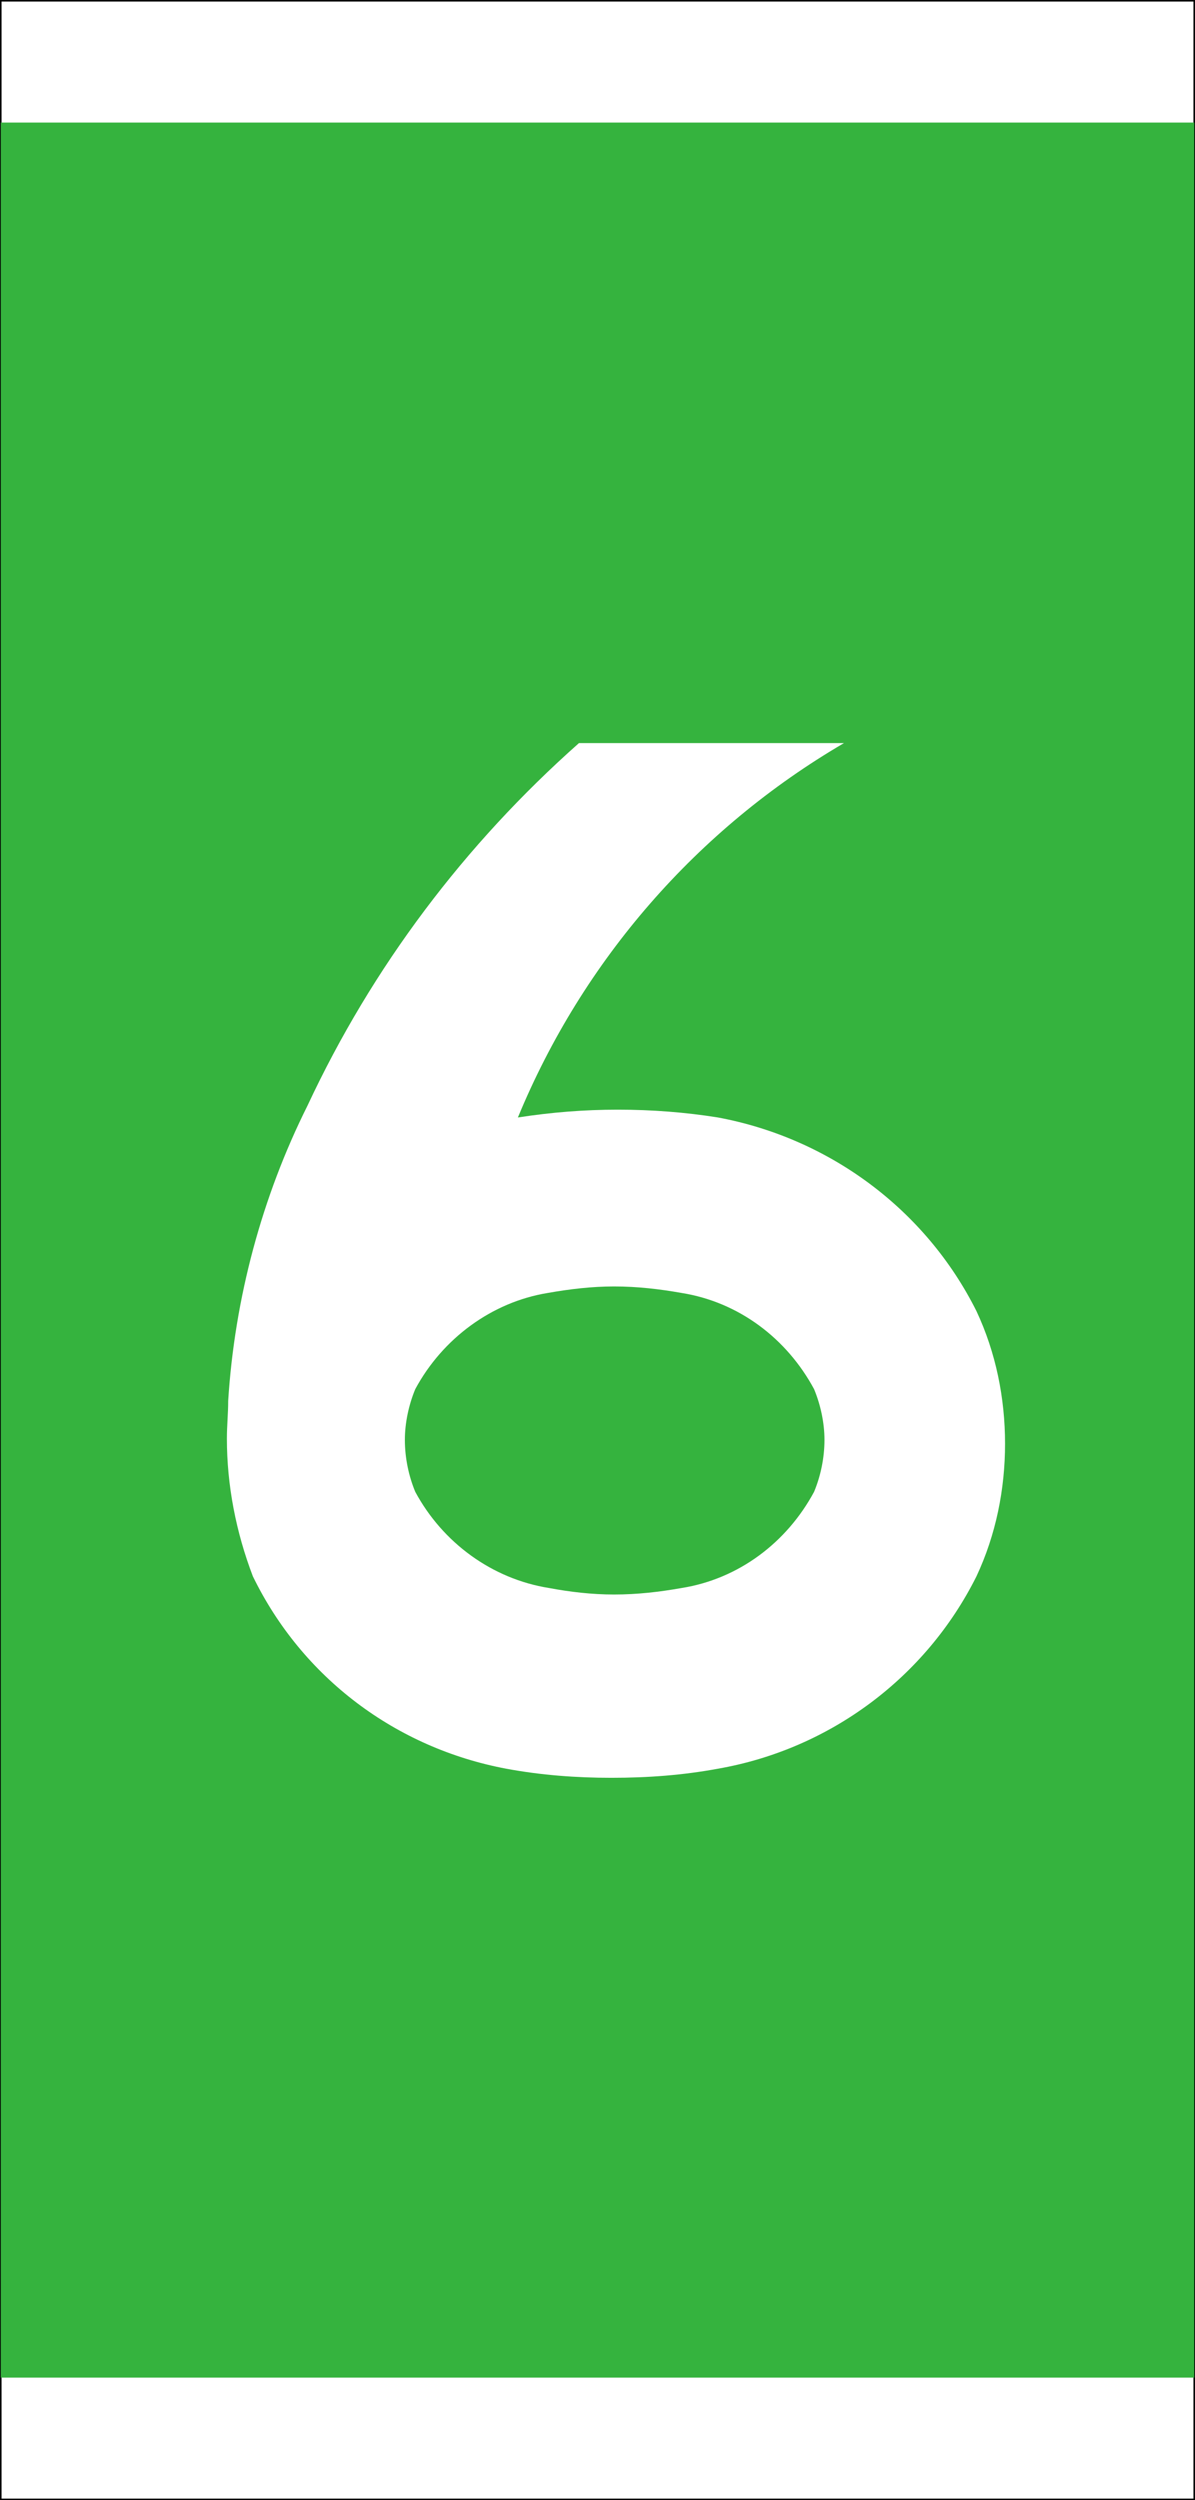
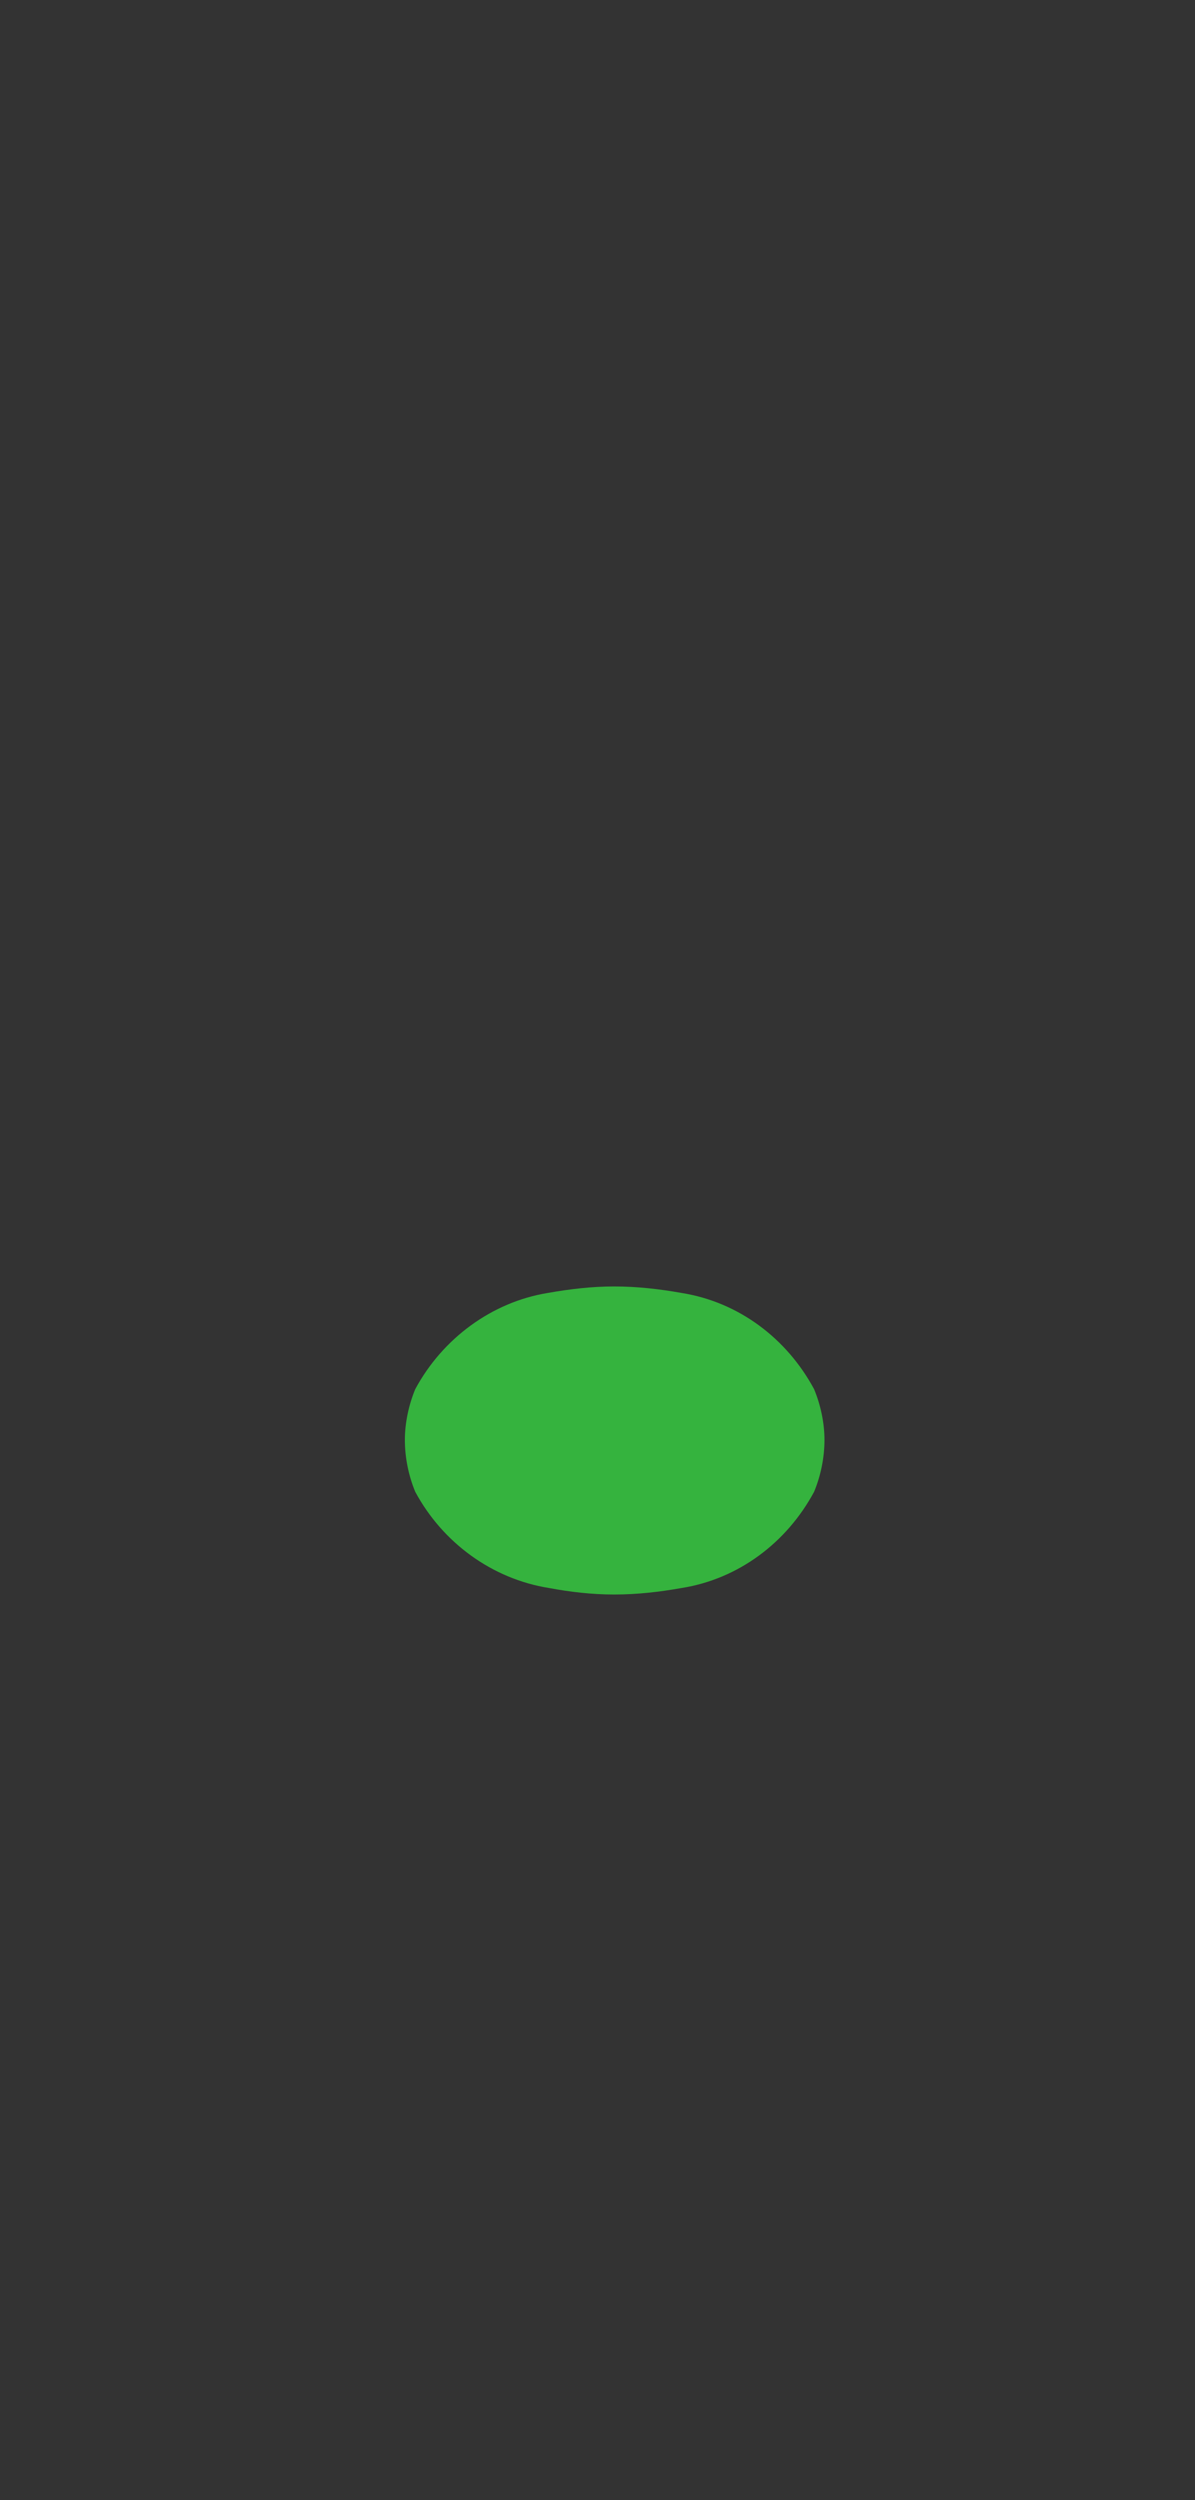
<svg xmlns="http://www.w3.org/2000/svg" xmlns:ns1="http://sodipodi.sourceforge.net/DTD/sodipodi-0.dtd" xmlns:ns2="http://www.inkscape.org/namespaces/inkscape" width="165.966" height="347.029" id="svg2659" ns1:version="0.32" ns2:version="0.46" version="1.0" ns1:docname="6 - grön.svg" ns2:output_extension="org.inkscape.output.svg.inkscape">
  <rect width="100%" height="100%" fill="#333333" stroke="none" />
  <defs id="defs2661">
    <ns2:perspective ns1:type="inkscape:persp3d" ns2:vp_x="0 : 526.18109 : 1" ns2:vp_y="0 : 1000 : 0" ns2:vp_z="744.09448 : 526.18109 : 1" ns2:persp3d-origin="372.04724 : 350.78739 : 1" id="perspective2667" />
    <ns2:perspective id="perspective2897" ns2:persp3d-origin="271.5 : 116 : 1" ns2:vp_z="543 : 174 : 1" ns2:vp_y="0 : 1000 : 0" ns2:vp_x="0 : 174 : 1" ns1:type="inkscape:persp3d" />
    <ns2:perspective id="perspective3251" ns2:persp3d-origin="271.5 : 99.666667 : 1" ns2:vp_z="543 : 149.5 : 1" ns2:vp_y="0 : 1000 : 0" ns2:vp_x="0 : 149.5 : 1" ns1:type="inkscape:persp3d" />
    <ns2:perspective id="perspective3616" ns2:persp3d-origin="271.5 : 135.66667 : 1" ns2:vp_z="543 : 203.5 : 1" ns2:vp_y="0 : 1000 : 0" ns2:vp_x="0 : 203.5 : 1" ns1:type="inkscape:persp3d" />
    <ns2:perspective id="perspective4007" ns2:persp3d-origin="271.5 : 49 : 1" ns2:vp_z="543 : 73.5 : 1" ns2:vp_y="0 : 1000 : 0" ns2:vp_x="0 : 73.5 : 1" ns1:type="inkscape:persp3d" />
  </defs>
  <ns1:namedview id="base" pagecolor="#ffffff" bordercolor="#666666" borderopacity="1.0" gridtolerance="10000" guidetolerance="10" objecttolerance="10" ns2:pageopacity="0.0" ns2:pageshadow="2" ns2:zoom="0.93076923" ns2:cx="301.37661" ns2:cy="150.44763" ns2:document-units="px" ns2:current-layer="layer1" showgrid="false" showguides="true" ns2:guide-bbox="true" ns2:window-width="1274" ns2:window-height="949" ns2:window-x="0" ns2:window-y="25">
    <ns1:guide orientation="0,1" position="265.714,100" id="guide2908" />
    <ns1:guide orientation="0,1" position="184.793,243.884" id="guide3419" />
  </ns1:namedview>
  <g ns2:label="Layer 1" ns2:groupmode="layer" id="layer1" transform="translate(-292.017,-358.848)">
-     <path style="fill:#0c479d;stroke:#000000;stroke-width:0.216" d="M 292.125,358.956 L 292.125,705.768 L 457.875,705.768 L 457.875,358.956 L 292.125,358.956 z" id="rect8" />
-     <path style="fill:#ffffff;stroke:#000000;stroke-width:0.216" d="M 292.125,358.956 L 292.125,705.768 L 457.875,705.768 L 457.875,358.956 L 292.125,358.956 z" id="path10" />
-     <path style="fill:#35b33e;fill-opacity:1" d="M 292.125,375.862 L 292.125,688.862 L 457.875,688.862 L 457.875,375.862 L 292.125,375.862 z" id="path12" />
    <g id="g3163">
-       <path id="path3569" d="M 327.137,577.642 C 333.993,591.715 346.984,601.458 362.32,604.345 C 367.191,605.247 372.062,605.608 376.934,605.608 C 381.986,605.608 386.857,605.247 391.728,604.345 C 407.245,601.639 420.596,591.715 427.632,577.642 C 430.339,571.869 431.602,565.554 431.602,559.239 C 431.602,552.925 430.339,546.61 427.632,540.836 C 420.596,526.764 407.245,516.84 391.728,513.954 C 387.218,513.232 382.527,512.871 377.836,512.871 C 373.145,512.871 368.634,513.232 363.943,513.954 C 372.965,492.123 388.842,473.9 409.229,461.992 L 372.423,461.992 C 356.546,476.065 343.736,493.025 334.715,512.33 C 328.4,524.959 324.611,539.032 323.709,553.286 C 323.709,555.09 323.529,556.714 323.529,558.518 C 323.529,565.013 324.792,571.508 327.137,577.642 z" style="fill:#ffffff" />
      <path id="path3609" d="M 349.69,565.915 C 353.479,572.952 360.335,578.003 368.274,579.266 C 371.16,579.808 374.227,580.168 377.295,580.168 C 380.542,580.168 383.609,579.808 386.677,579.266 C 394.615,578.003 401.291,572.952 405.08,565.915 C 405.982,563.75 406.523,561.224 406.523,558.698 C 406.523,556.353 405.982,553.827 405.08,551.662 C 401.291,544.625 394.615,539.573 386.677,538.311 C 383.609,537.769 380.542,537.408 377.295,537.408 C 374.227,537.408 371.16,537.769 368.093,538.311 C 360.335,539.573 353.479,544.625 349.69,551.662 C 348.788,553.827 348.247,556.353 348.247,558.698 C 348.247,561.224 348.788,563.75 349.69,565.915 z" style="fill:#35b33e;fill-opacity:1" />
    </g>
  </g>
</svg>